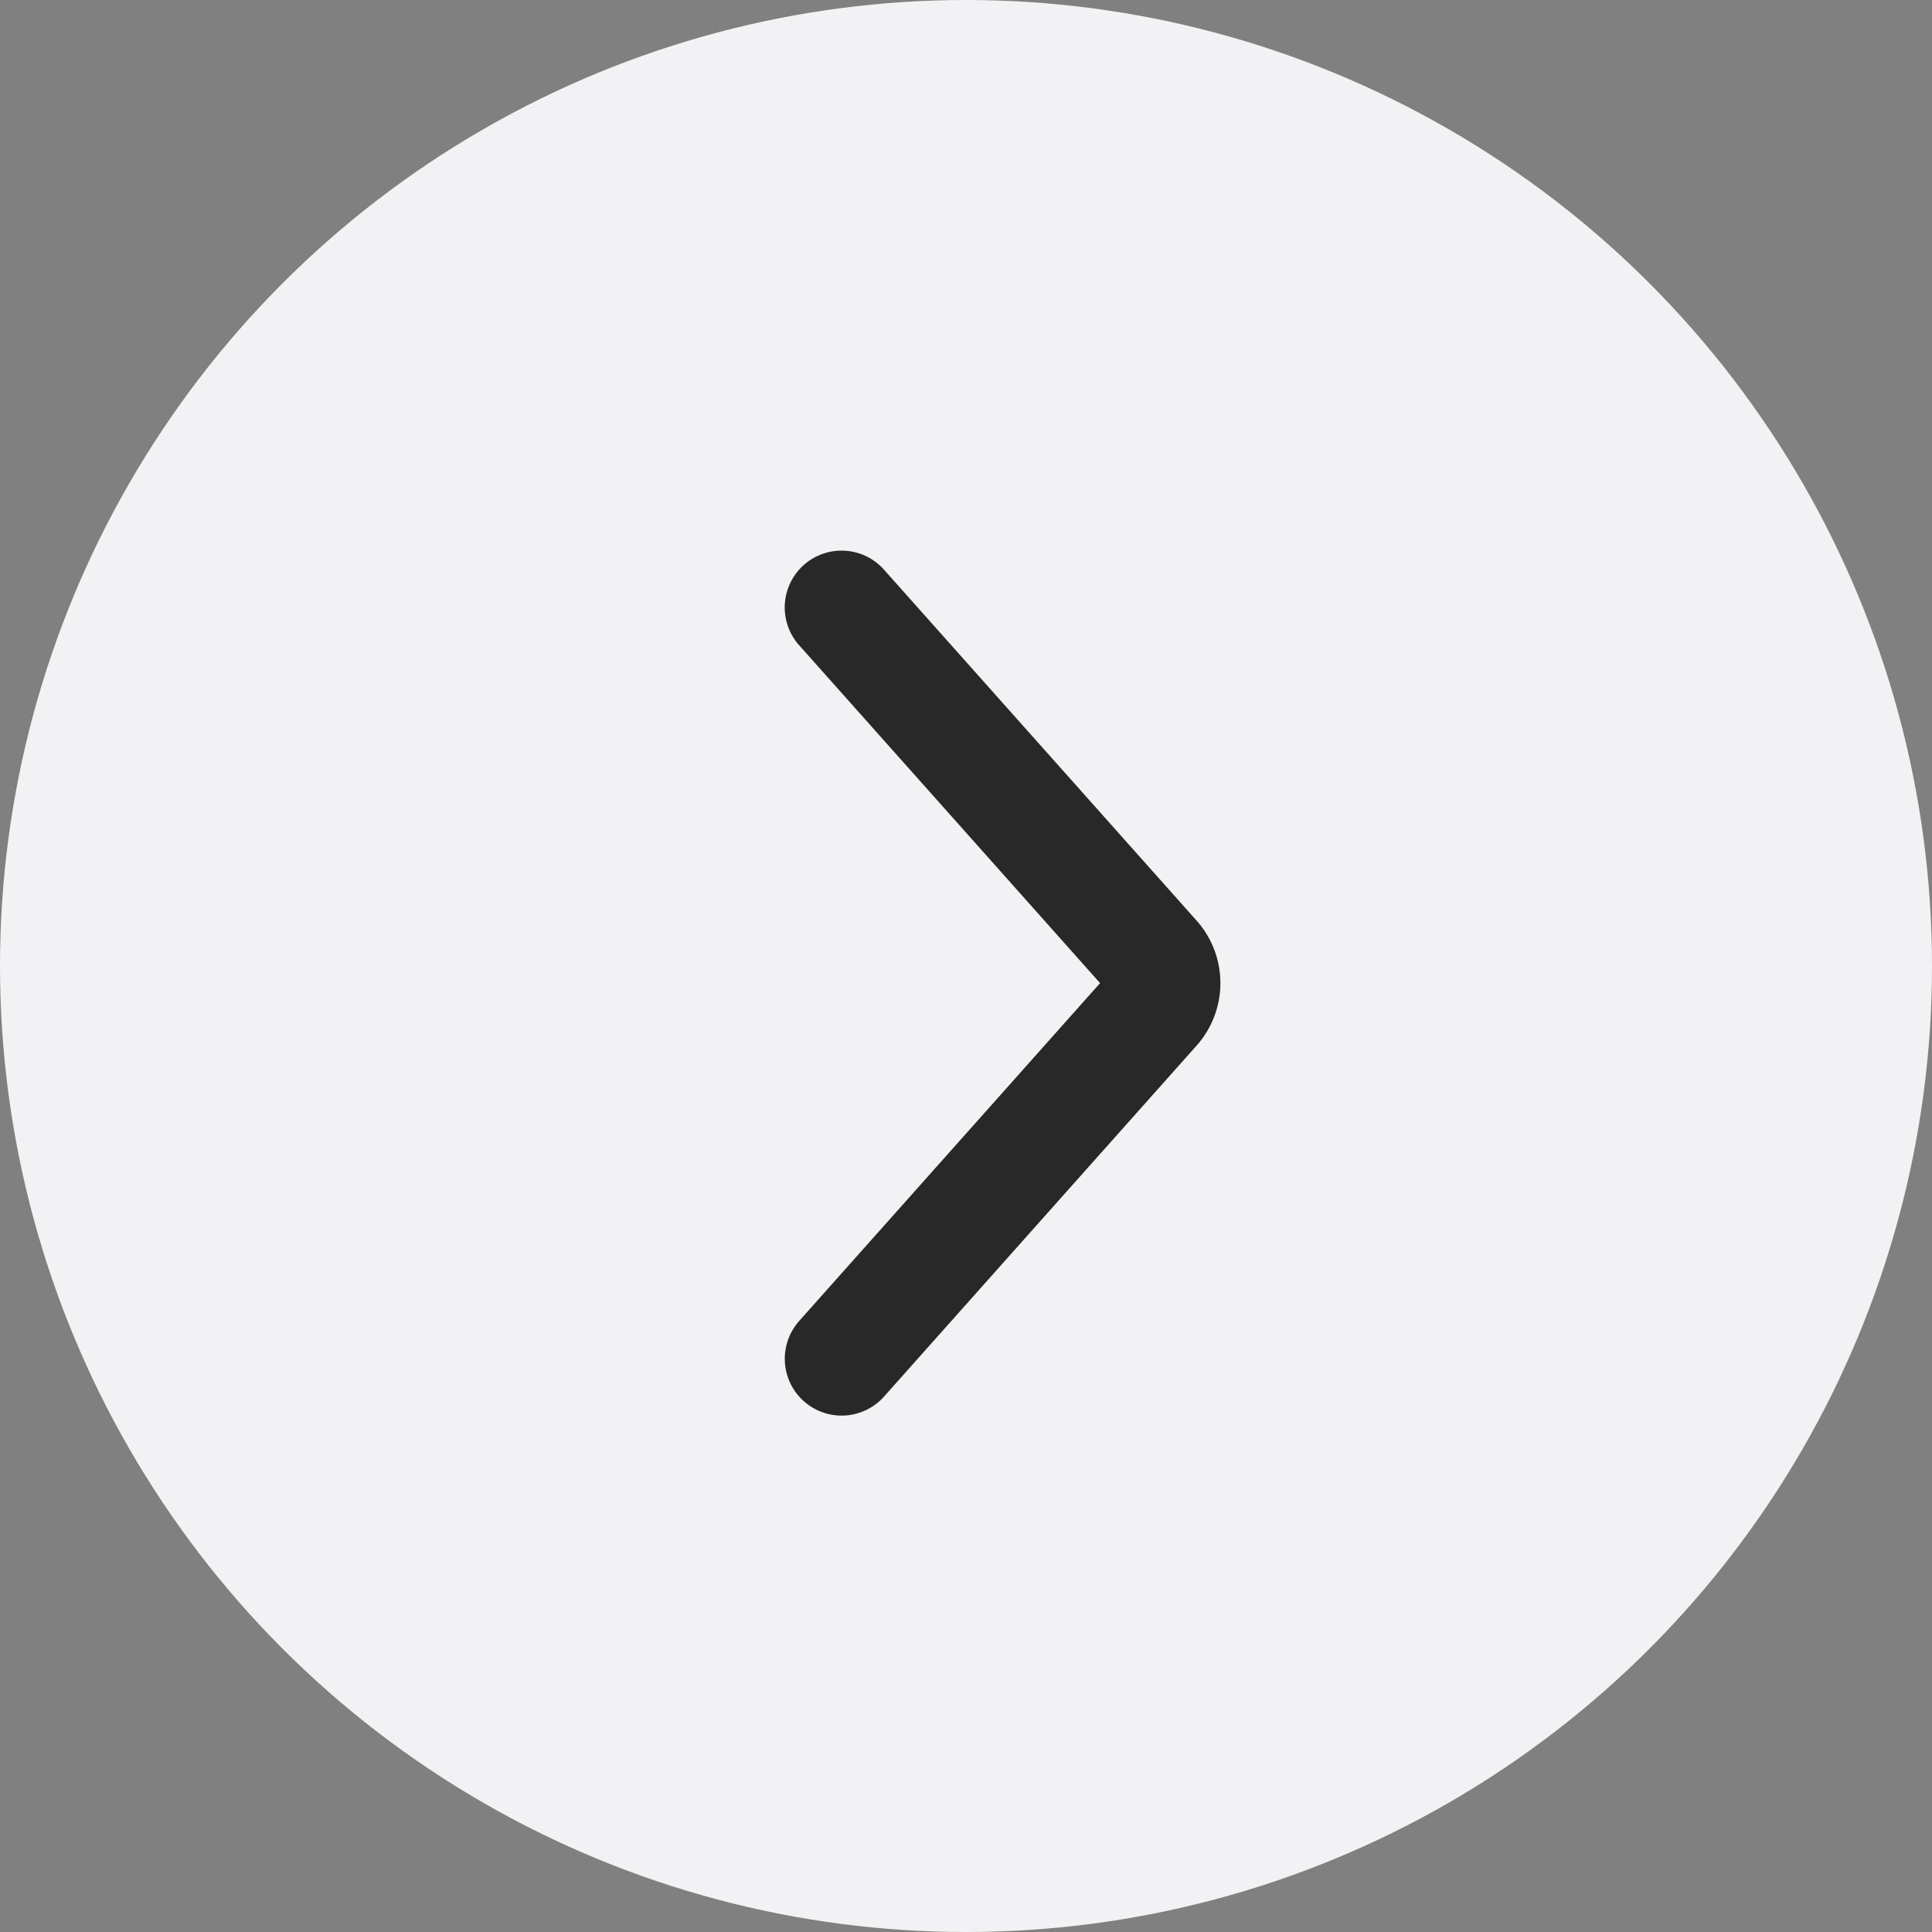
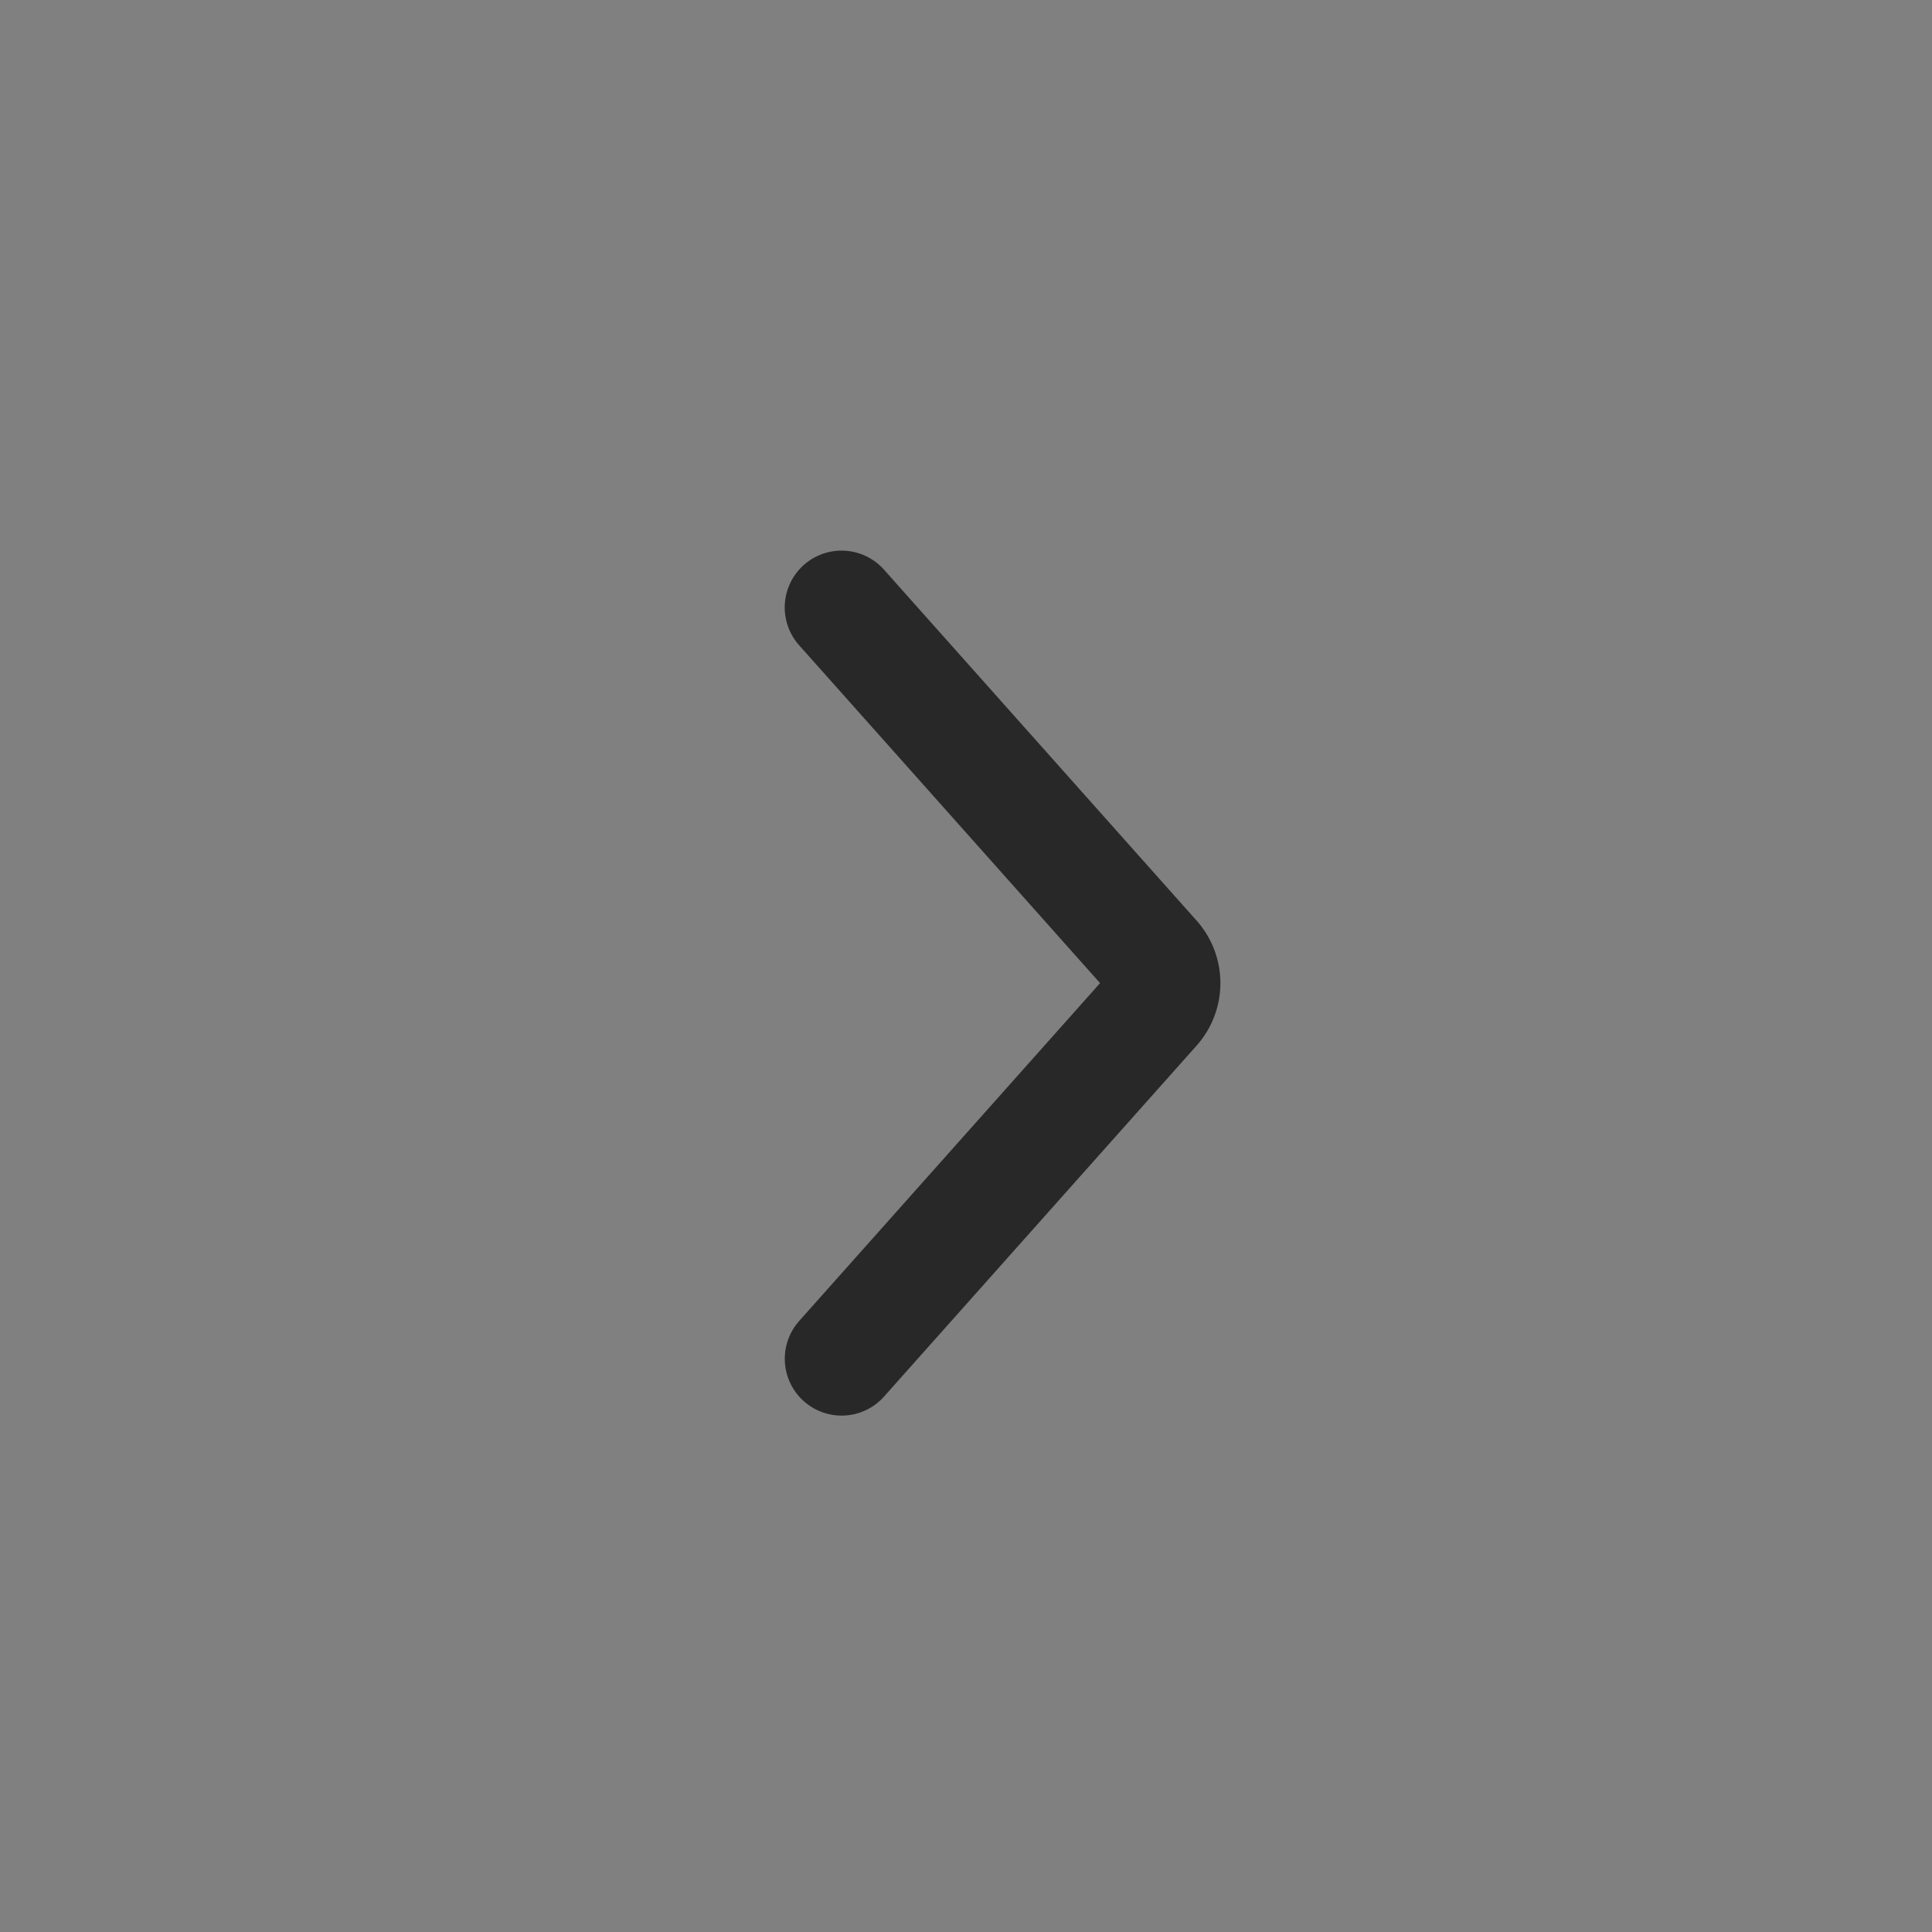
<svg xmlns="http://www.w3.org/2000/svg" width="34" height="34">
  <rect width="100%" height="100%" fill="#808080" stroke="none" />
  <g transform="matrix(-1 0 0 1 34 0)" fill="none" fill-rule="evenodd">
-     <circle fill="#F2F2F4" cx="17" cy="17" r="17" />
    <path d="M19.19 10.69l-5.51 6.186a.654.654 0 0 0-.001.849l5.51 6.187" stroke="#282828" stroke-width="2" stroke-linecap="round" stroke-linejoin="round" />
  </g>
</svg>